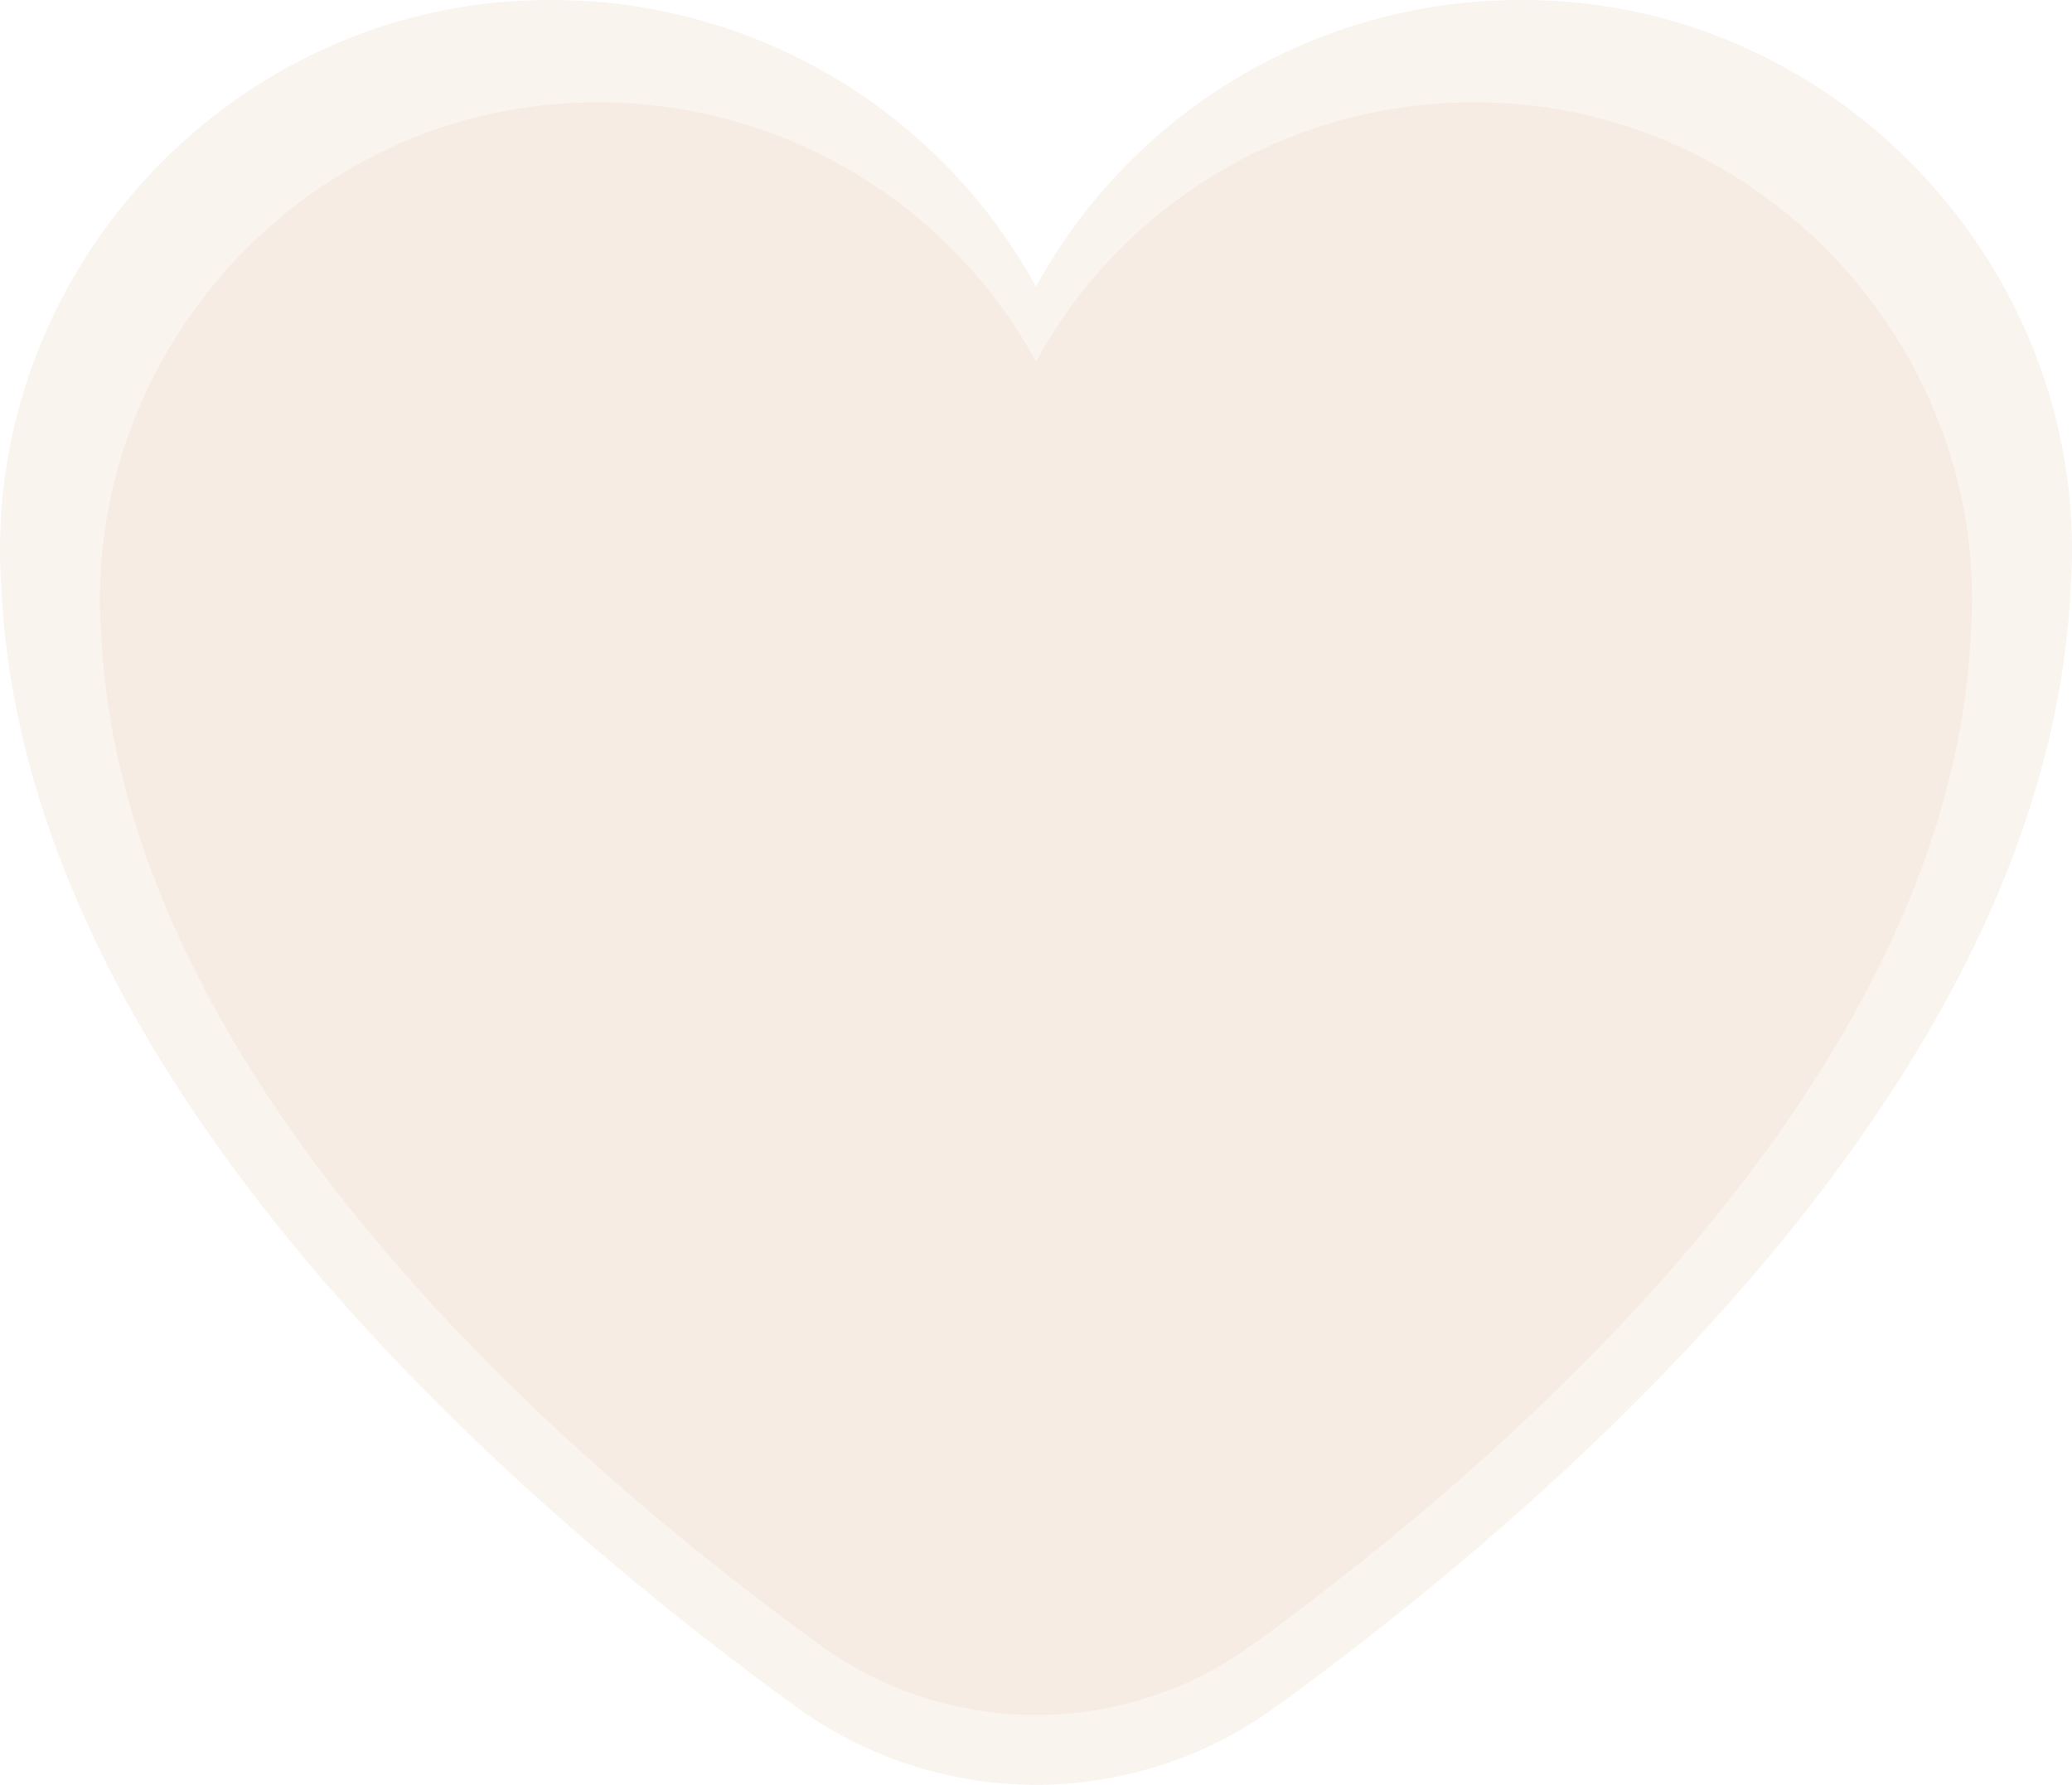
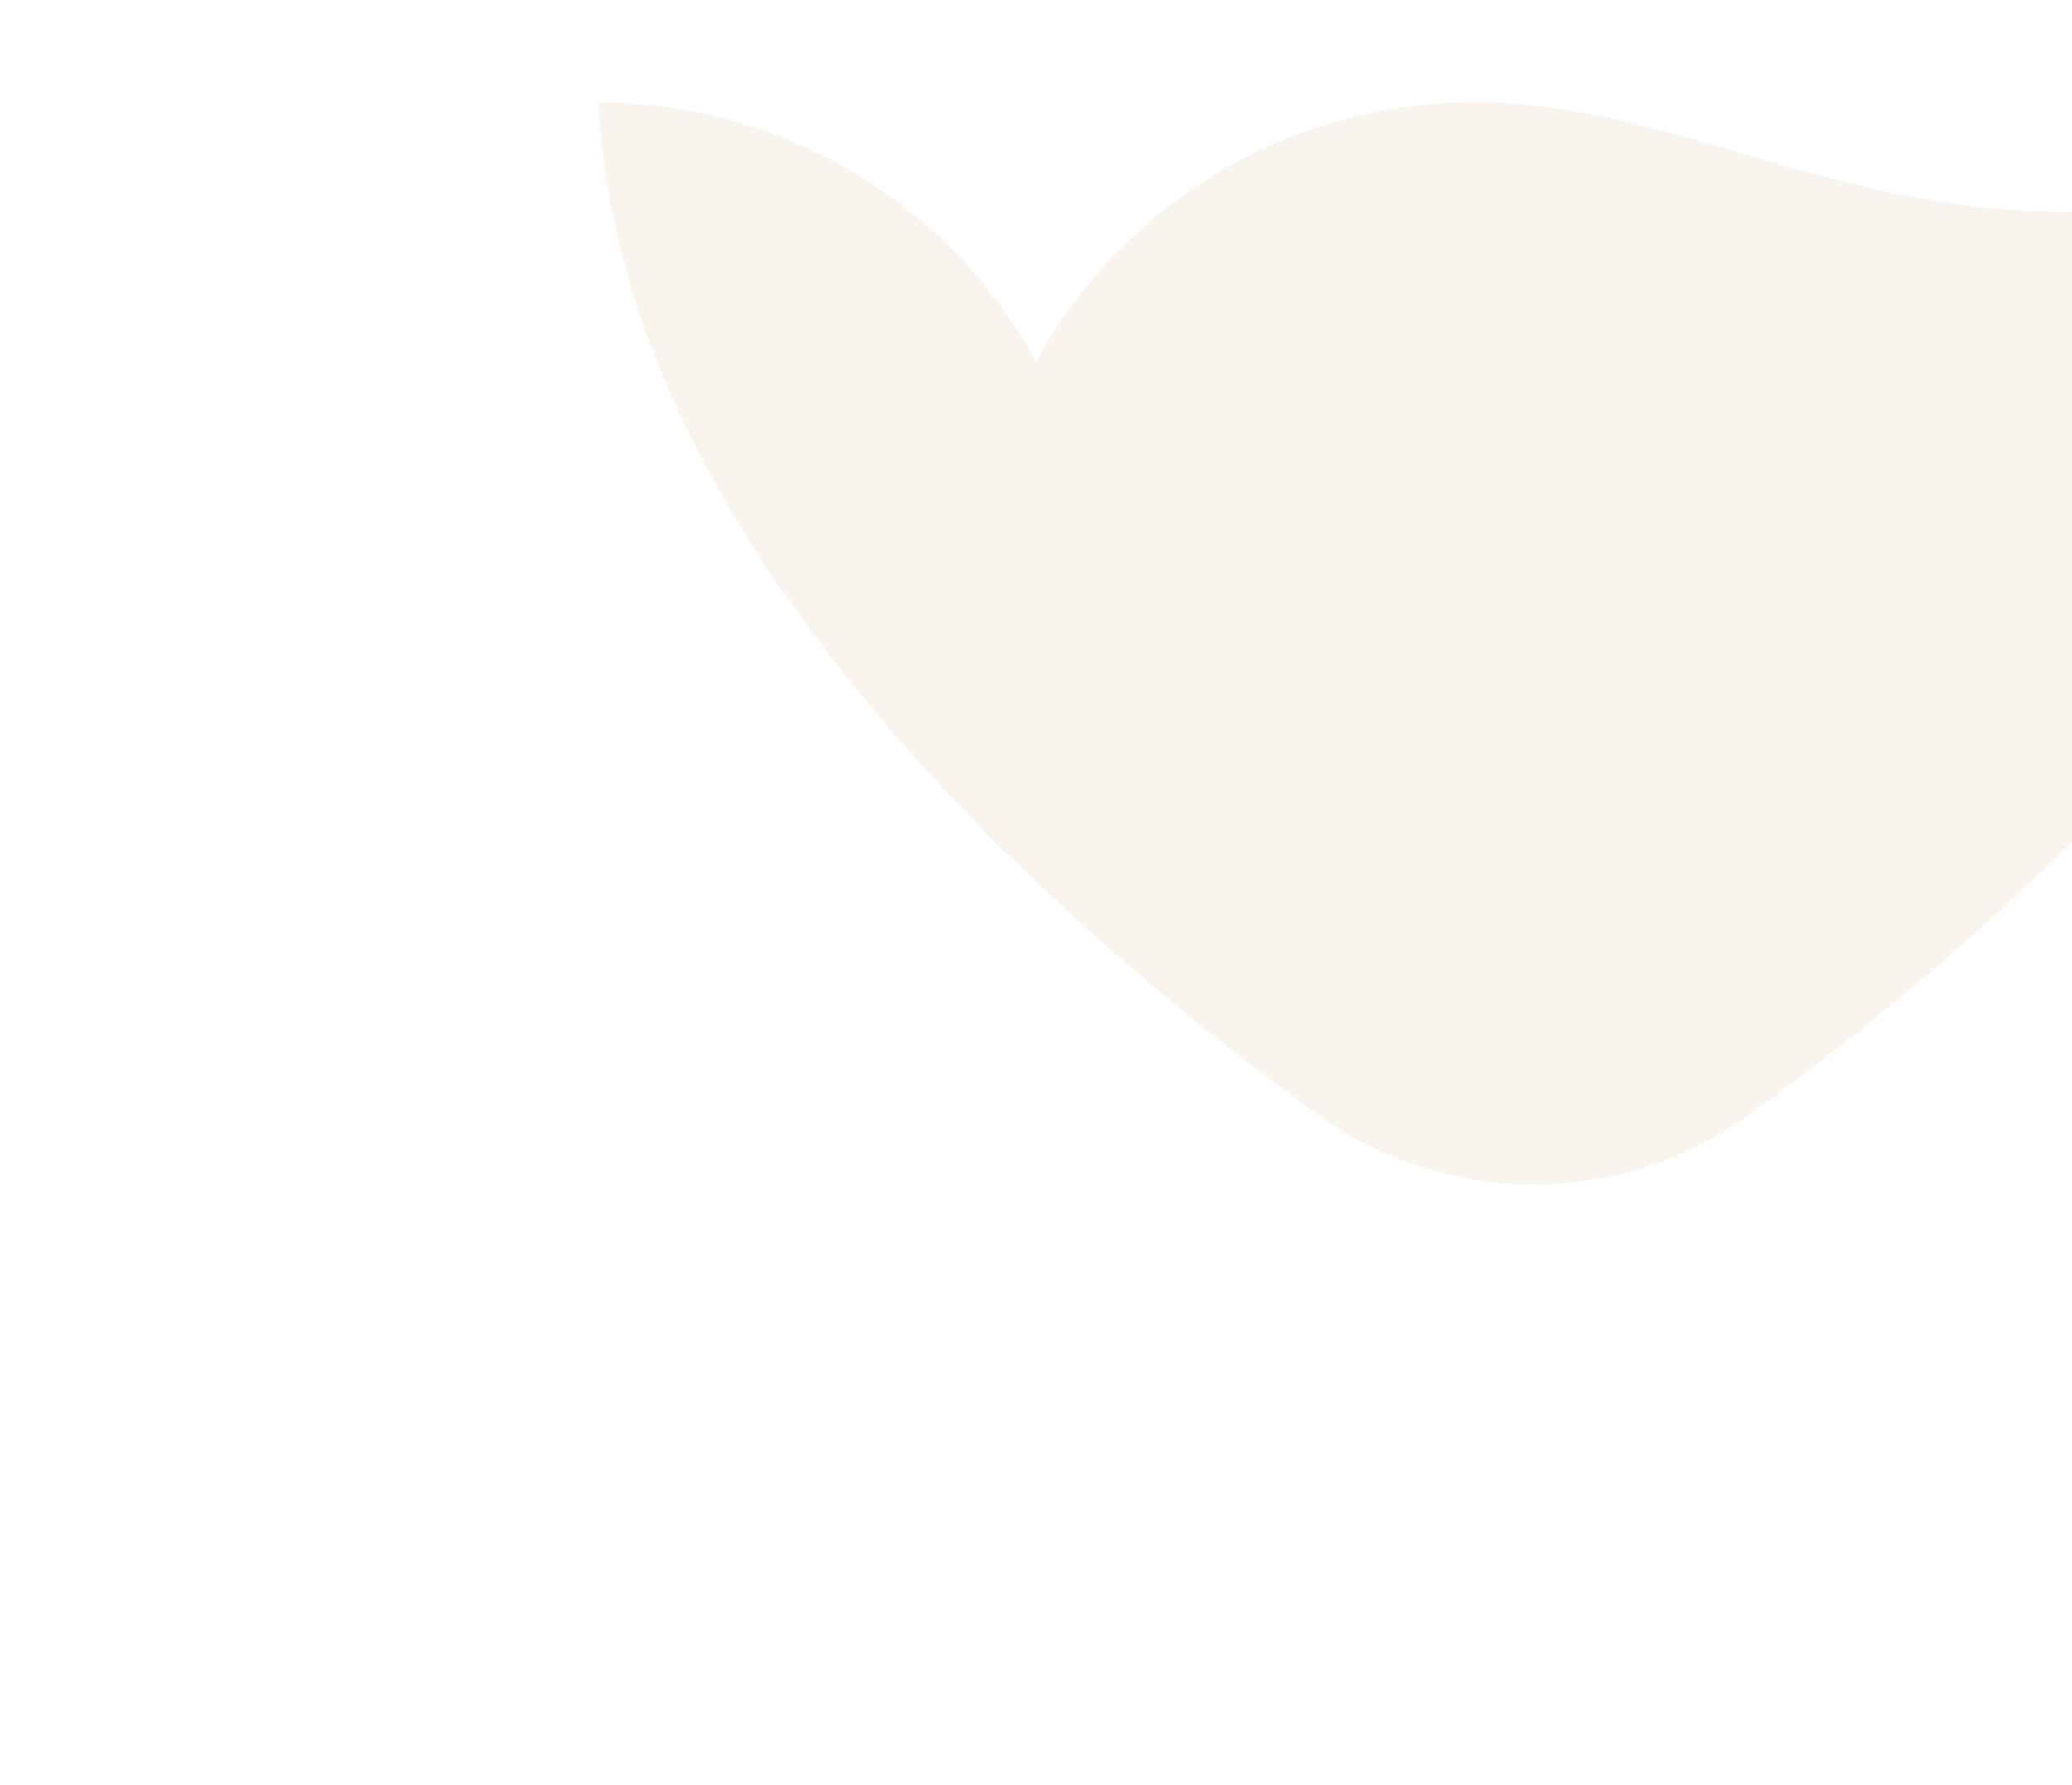
<svg xmlns="http://www.w3.org/2000/svg" width="502.433" height="432.853" viewBox="0 0 502.433 432.853">
  <g id="Group_5053" data-name="Group 5053" transform="translate(-1277.566 -161.622)">
-     <path id="Path_4611" data-name="Path 4611" d="M368.592.006A133.757,133.757,0,0,0,251.217,69.543,133.757,133.757,0,0,0,133.841.006C56.778-.411-4.975,66.2.316,142.4c5.433,117.845,121.3,219.737,193.429,272.041a98.9,98.9,0,0,0,114.943,0c72.13-52.3,188-154.2,193.429-272.041C507.408,66.2,445.656-.411,368.592.006" transform="translate(1277.566 161.618)" fill="#ebd5bd" opacity="0.243" />
-     <path id="Path_4610" data-name="Path 4610" d="M333.02.006A120.848,120.848,0,0,0,226.973,62.832,120.848,120.848,0,0,0,120.925.006C51.3-.371-4.495,59.813.286,128.659c4.909,106.472,109.593,198.53,174.762,245.787a89.356,89.356,0,0,0,103.85,0c65.169-47.256,169.853-139.314,174.761-245.787C458.44,59.813,402.647-.371,333.02.006" transform="translate(1301.81 186.45)" fill="#ebd5bd" opacity="0.243" />
+     <path id="Path_4610" data-name="Path 4610" d="M333.02.006A120.848,120.848,0,0,0,226.973,62.832,120.848,120.848,0,0,0,120.925.006c4.909,106.472,109.593,198.53,174.762,245.787a89.356,89.356,0,0,0,103.85,0c65.169-47.256,169.853-139.314,174.761-245.787C458.44,59.813,402.647-.371,333.02.006" transform="translate(1301.81 186.45)" fill="#ebd5bd" opacity="0.243" />
  </g>
</svg>